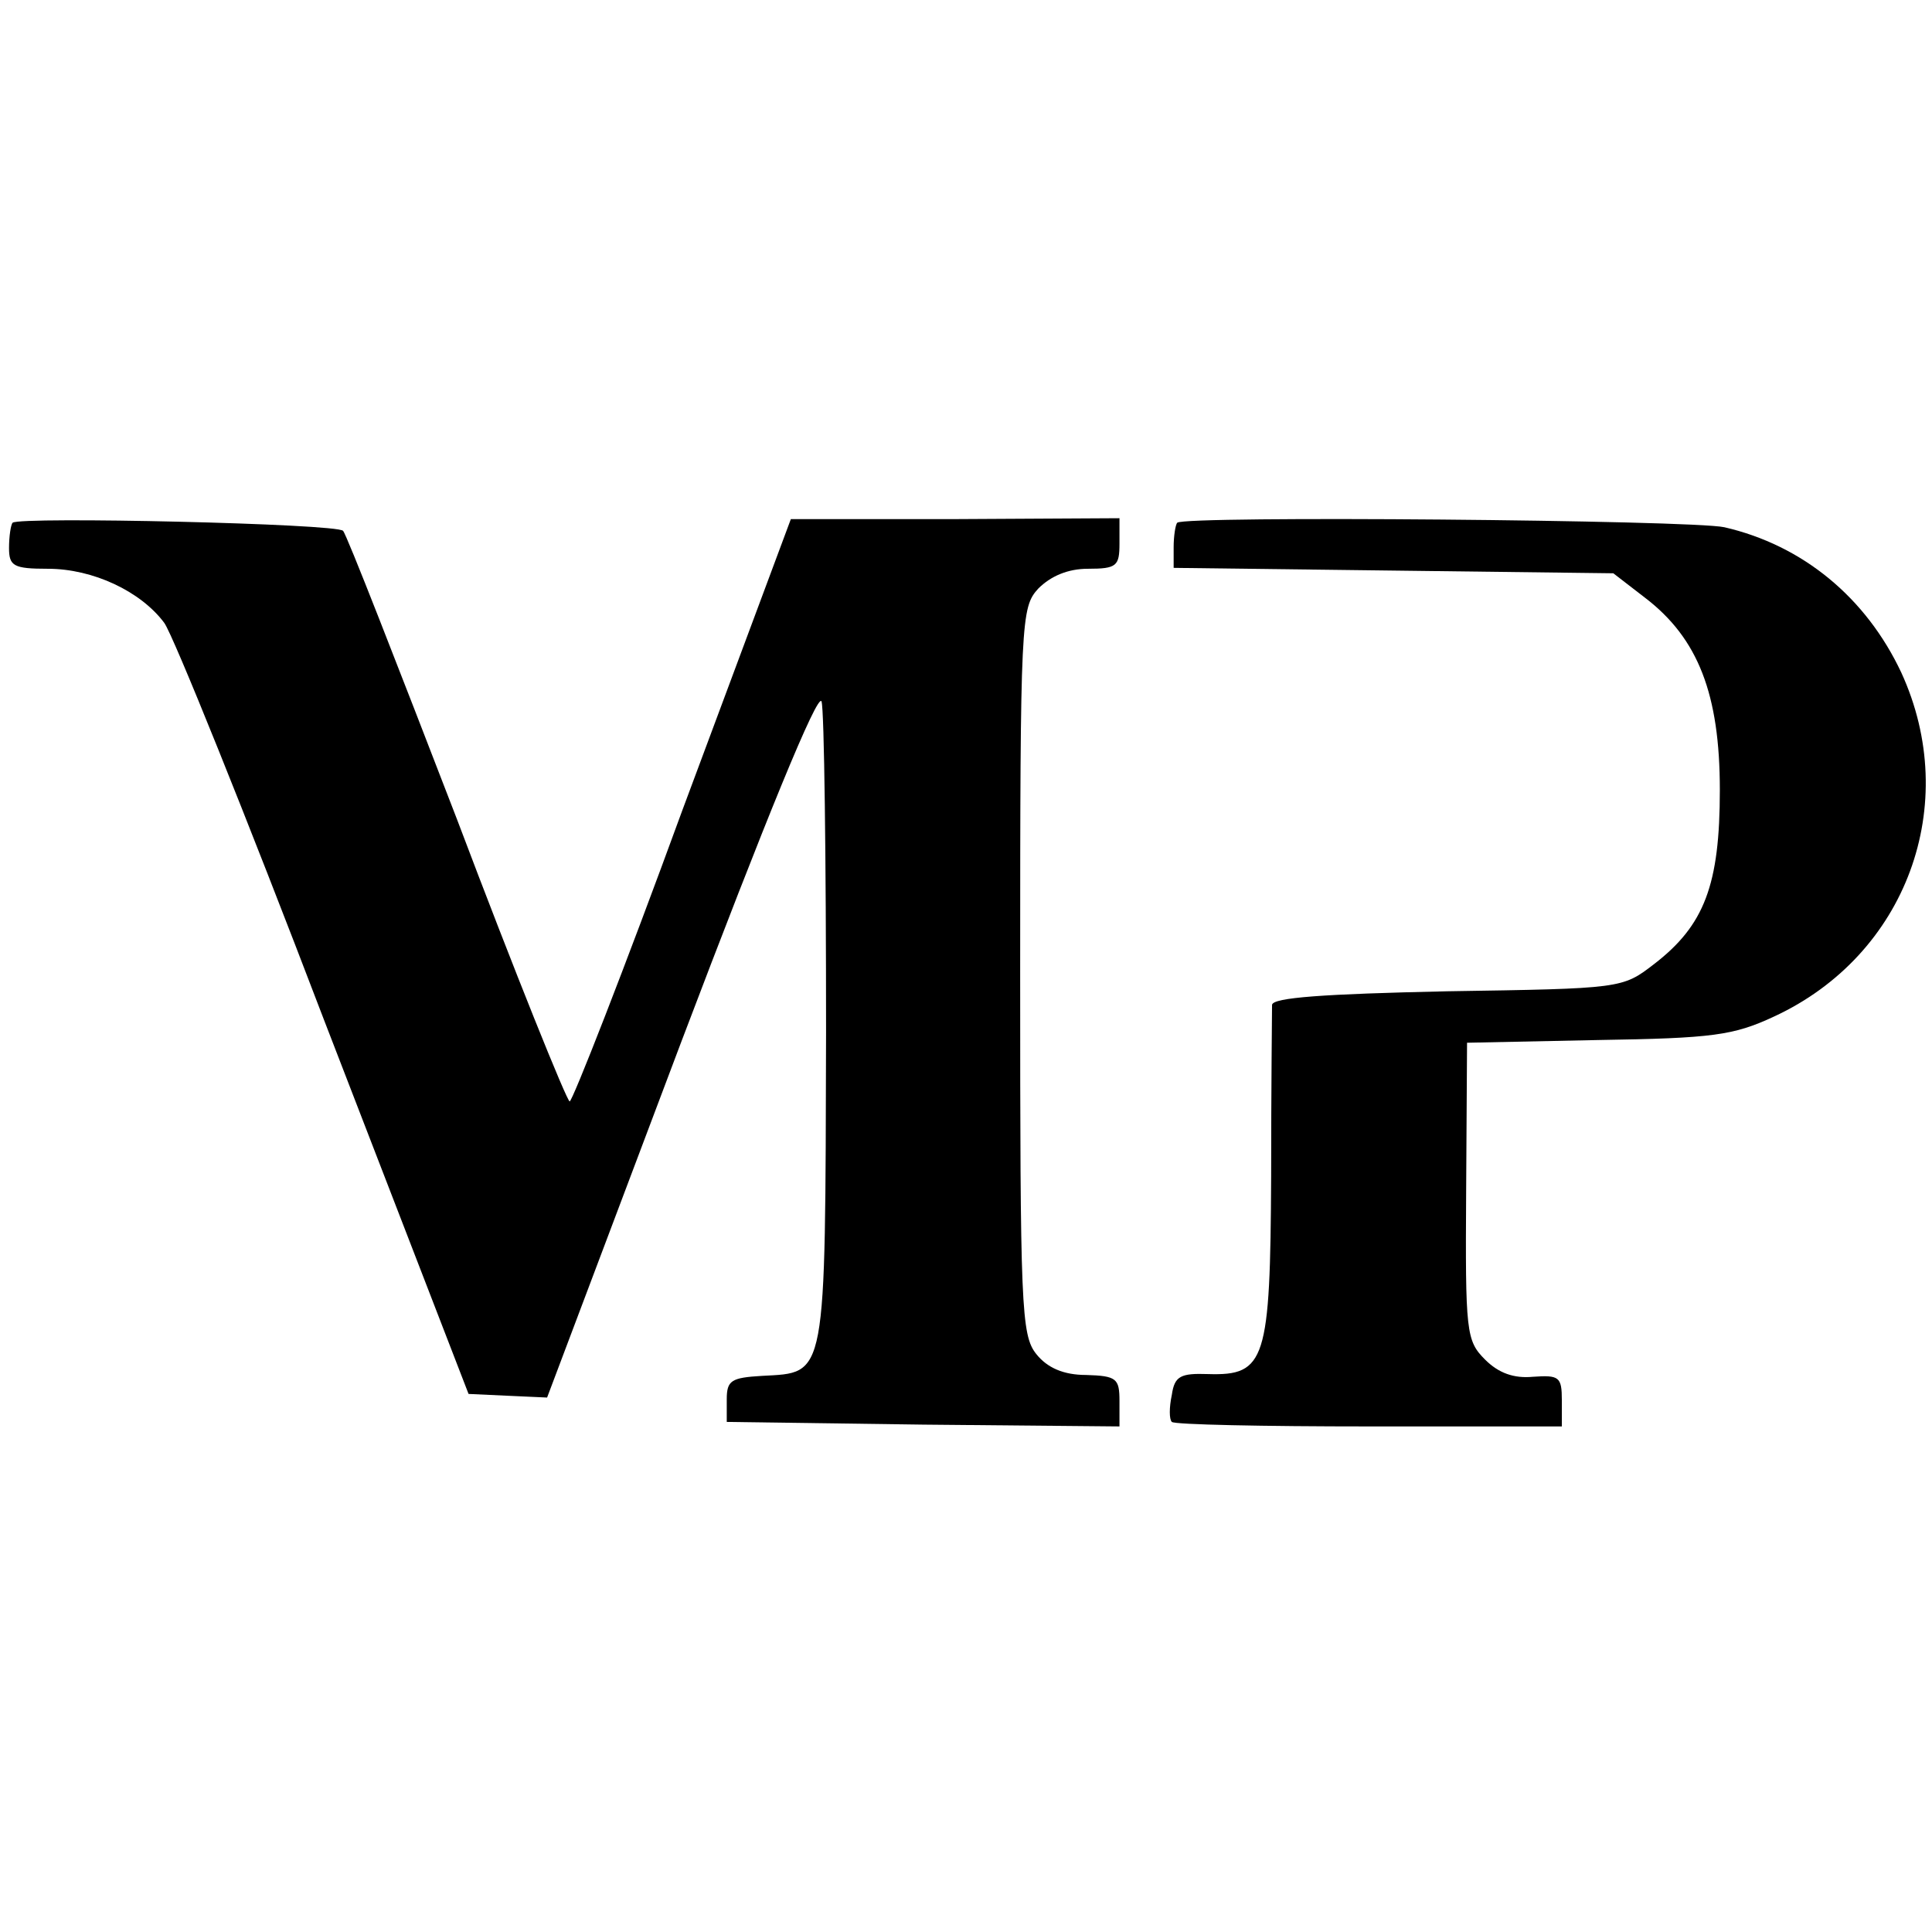
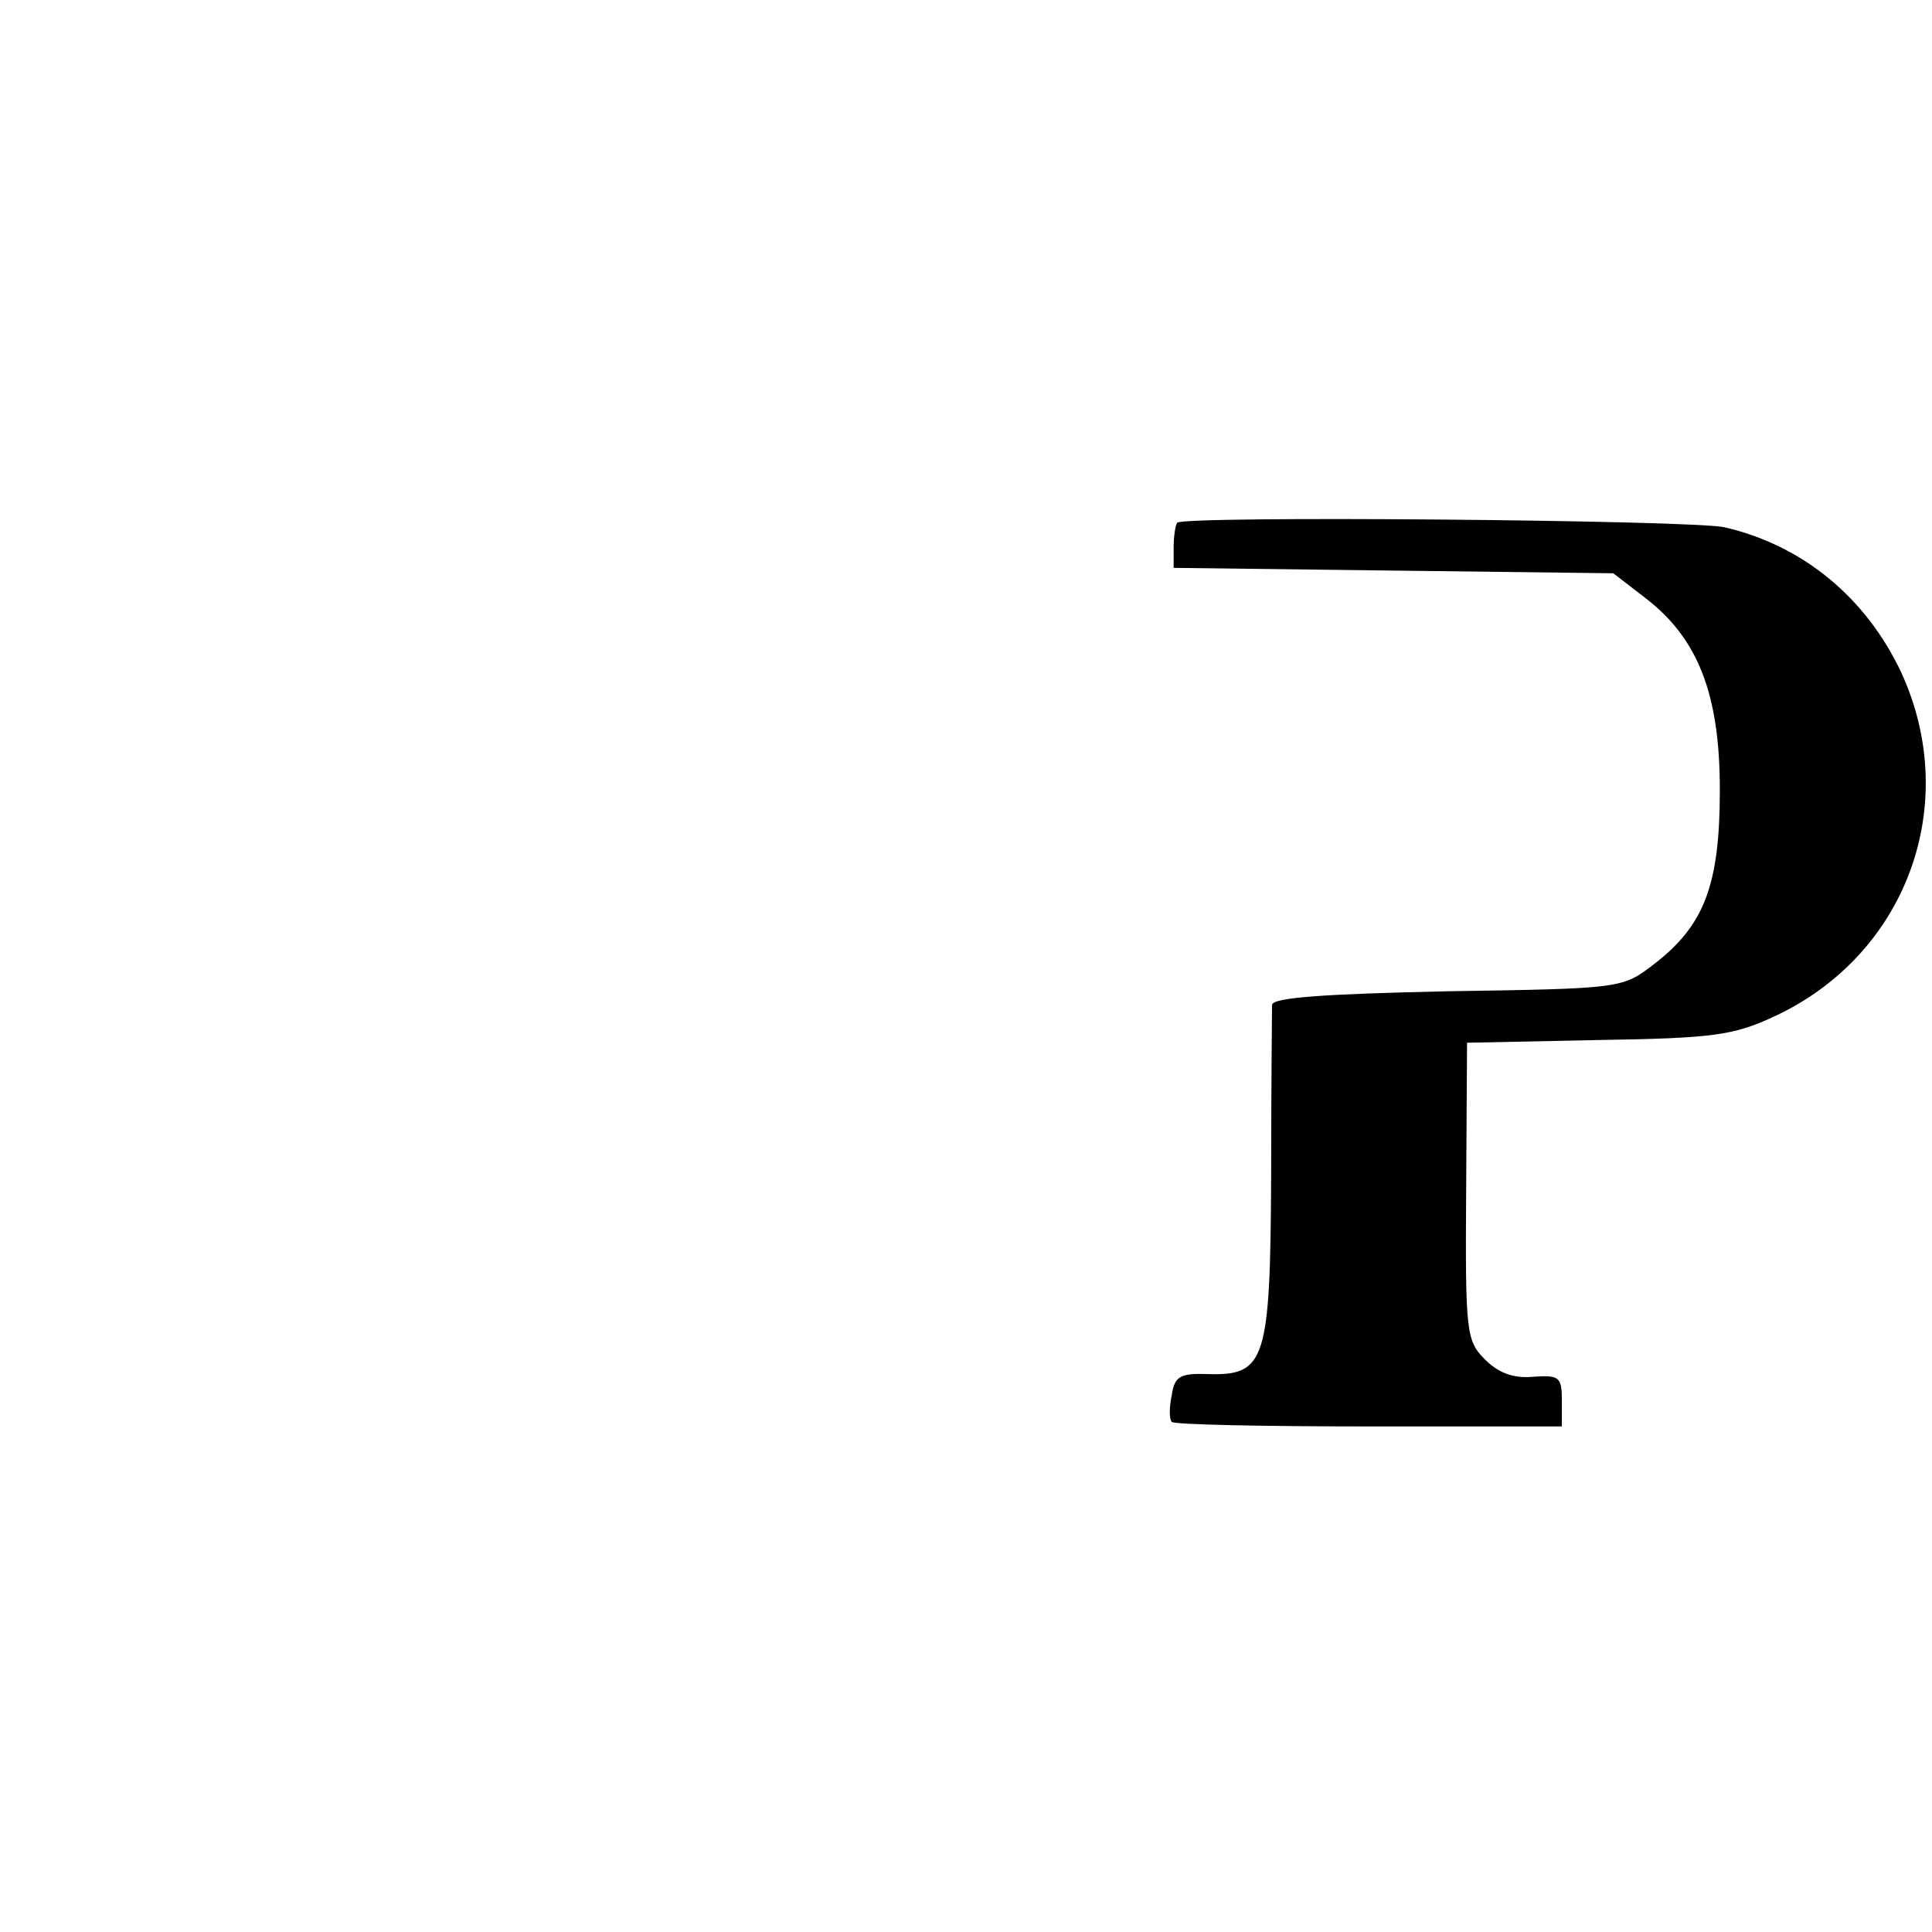
<svg xmlns="http://www.w3.org/2000/svg" version="1.0" width="214pt" height="214pt" viewBox="0 0 214 214" preserveAspectRatio="xMidYMid meet">
  <g transform="translate(0,214) scale(0.1,-0.1)" fill="#000000" stroke="none">
-     <path d="M14 1561 c-2 -2 -4 -15 -4 -28 0 -20 5 -23 43 -23 50 0 103 -25 129 -60 10 -14 90 -212 177 -440 l160 -414 43 -2 44 -2 149 395 c93 245 151 387 155 376 3 -10 5 -174 5 -366 -1 -388 1 -377 -71 -381 -34 -2 -39 -5 -39 -26 l0 -25 218 -3 217 -2 0 28 c0 25 -3 28 -37 29 -25 0 -43 8 -55 23 -17 21 -18 52 -18 424 0 391 1 403 20 424 14 14 33 22 55 22 32 0 35 3 35 28 l0 28 -182 -1 -182 0 -120 -322 c-65 -178 -122 -323 -125 -323 -3 0 -60 141 -125 313 -66 171 -122 315 -126 319 -6 8 -358 16 -366 9z" />
    <path d="M1304 1561 c-2 -2 -4 -15 -4 -27 l0 -23 243 -3 244 -3 35 -27 c59 -45 83 -107 83 -213 0 -105 -17 -150 -73 -193 -35 -27 -36 -27 -229 -30 -138 -3 -193 -7 -194 -15 0 -7 -1 -92 -1 -190 -1 -204 -6 -221 -70 -219 -30 1 -37 -2 -40 -23 -3 -14 -3 -27 0 -30 3 -3 101 -5 219 -5 l213 0 0 29 c0 26 -3 28 -32 26 -21 -2 -38 4 -53 19 -21 21 -22 30 -21 187 l1 164 145 3 c127 2 150 5 195 26 147 68 208 235 141 381 -39 83 -109 141 -196 161 -36 8 -598 13 -606 5z" />
  </g>
</svg>